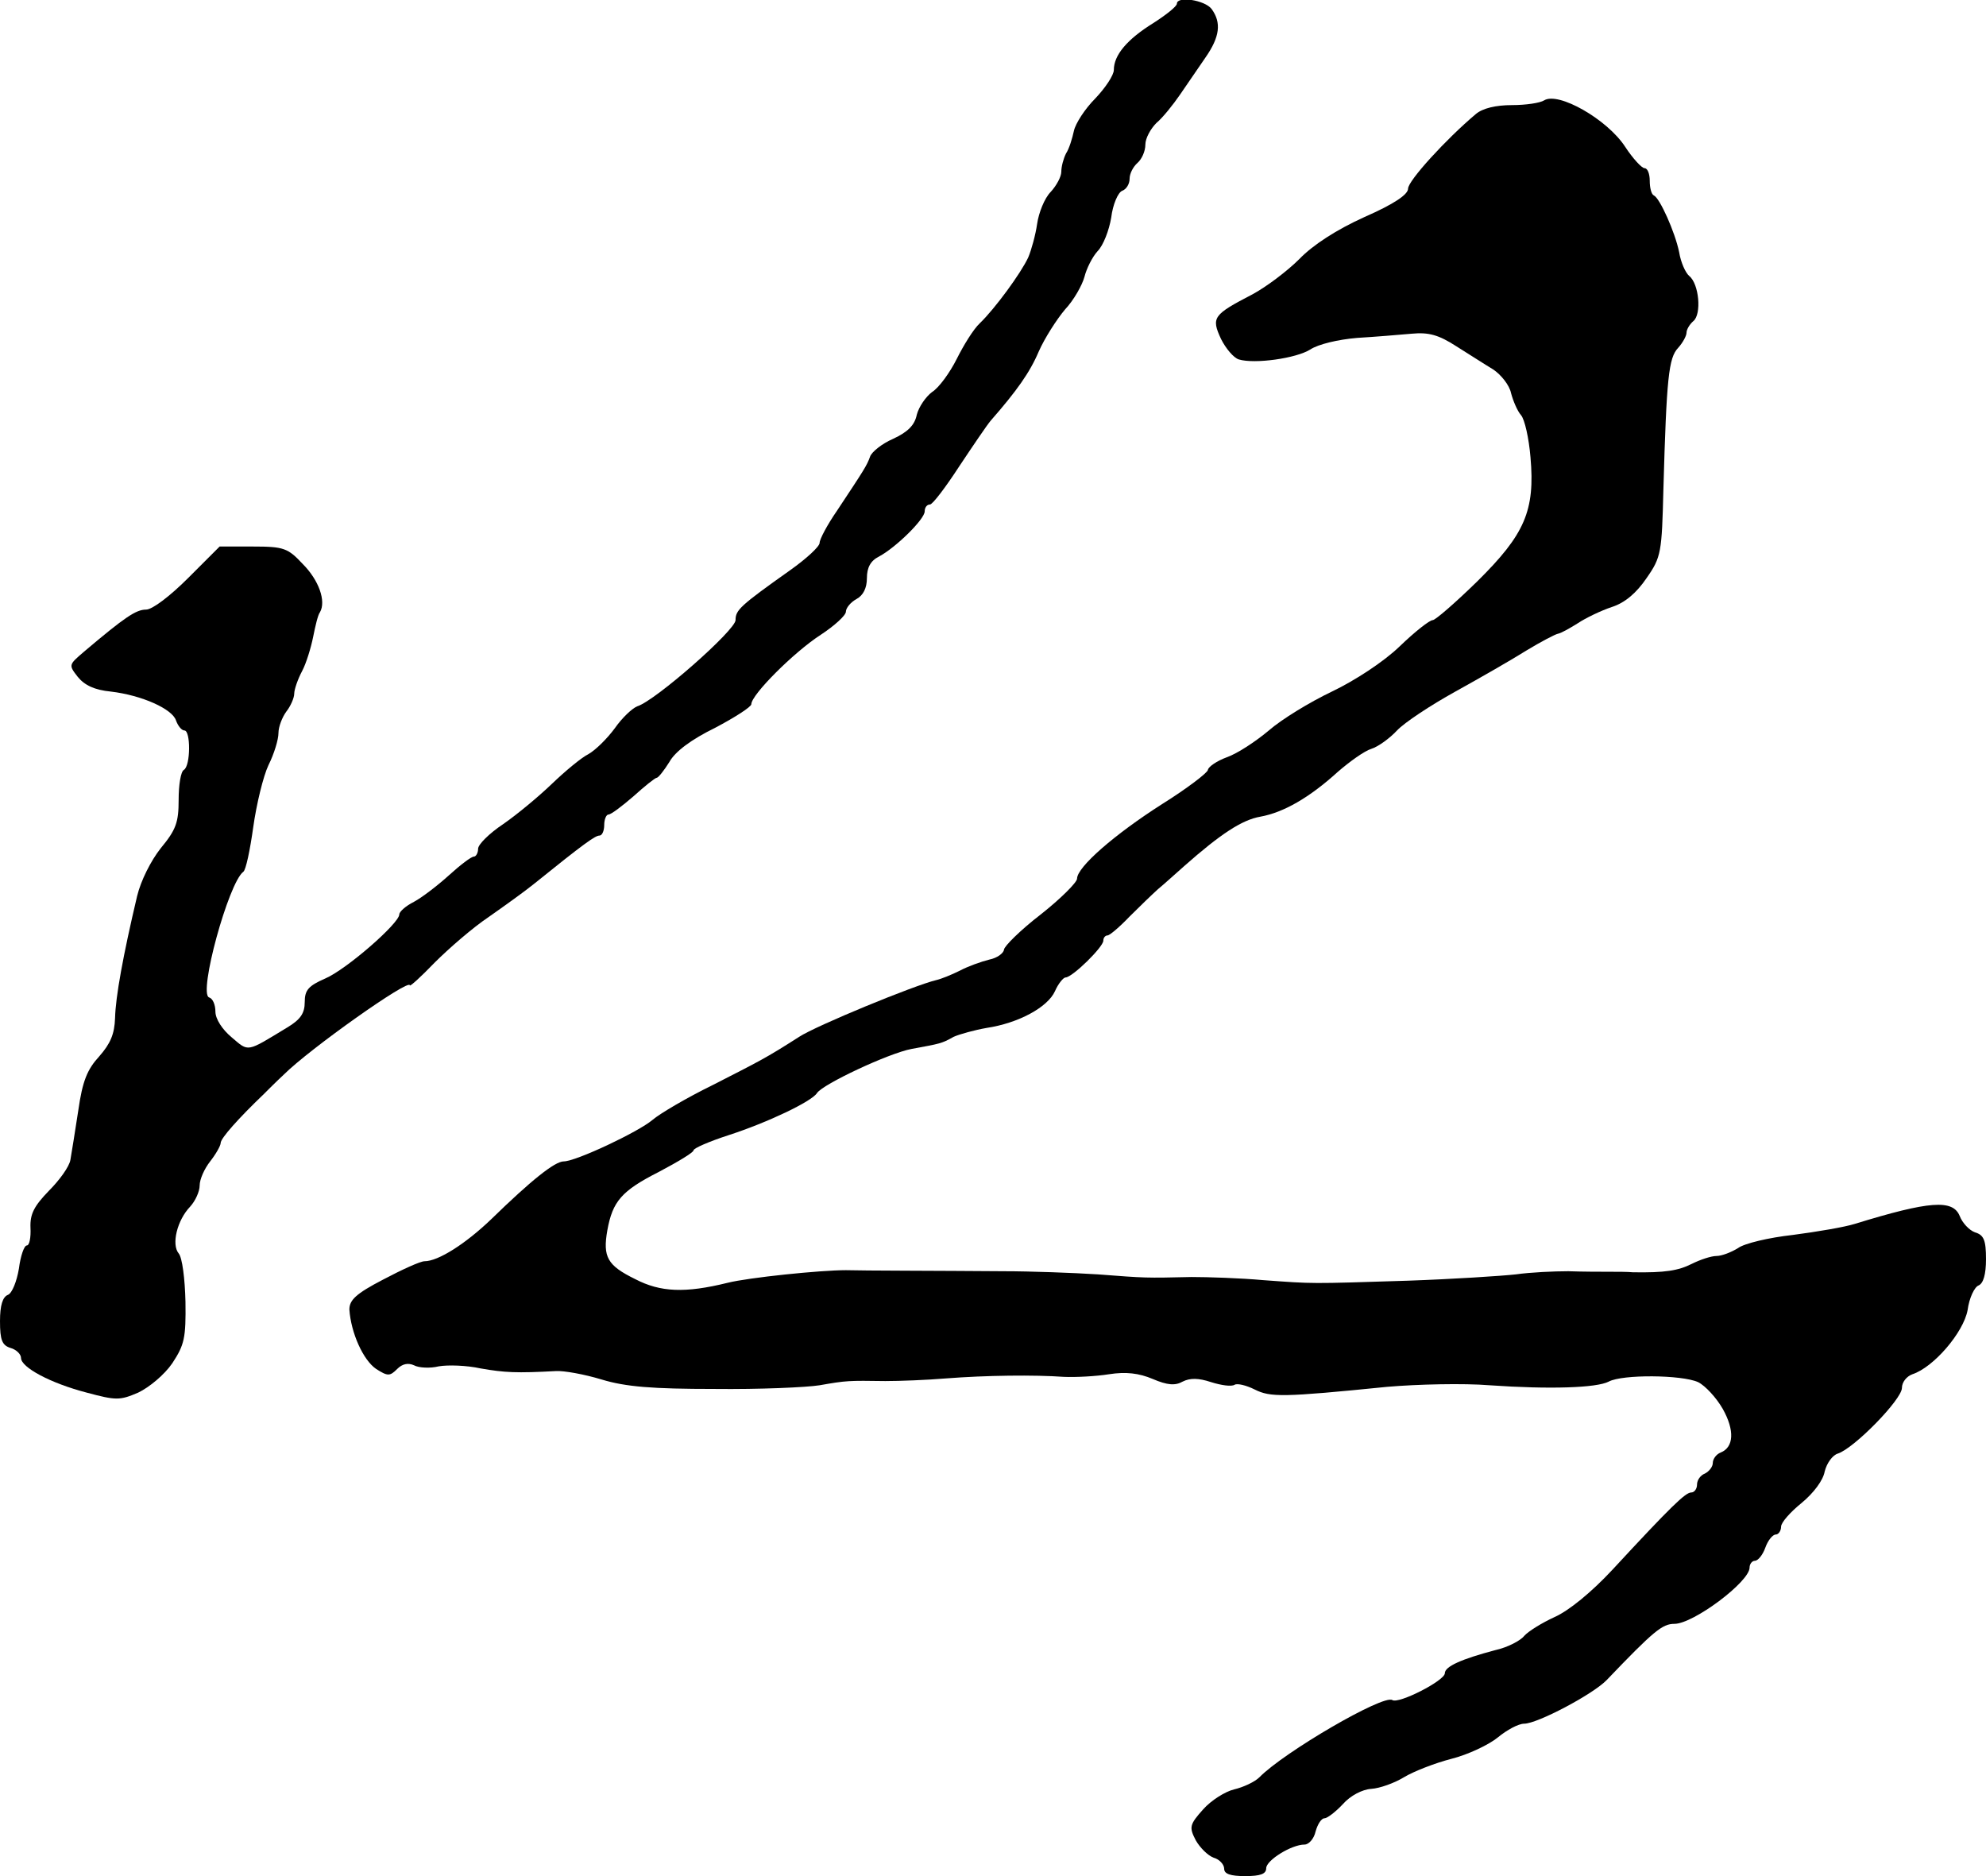
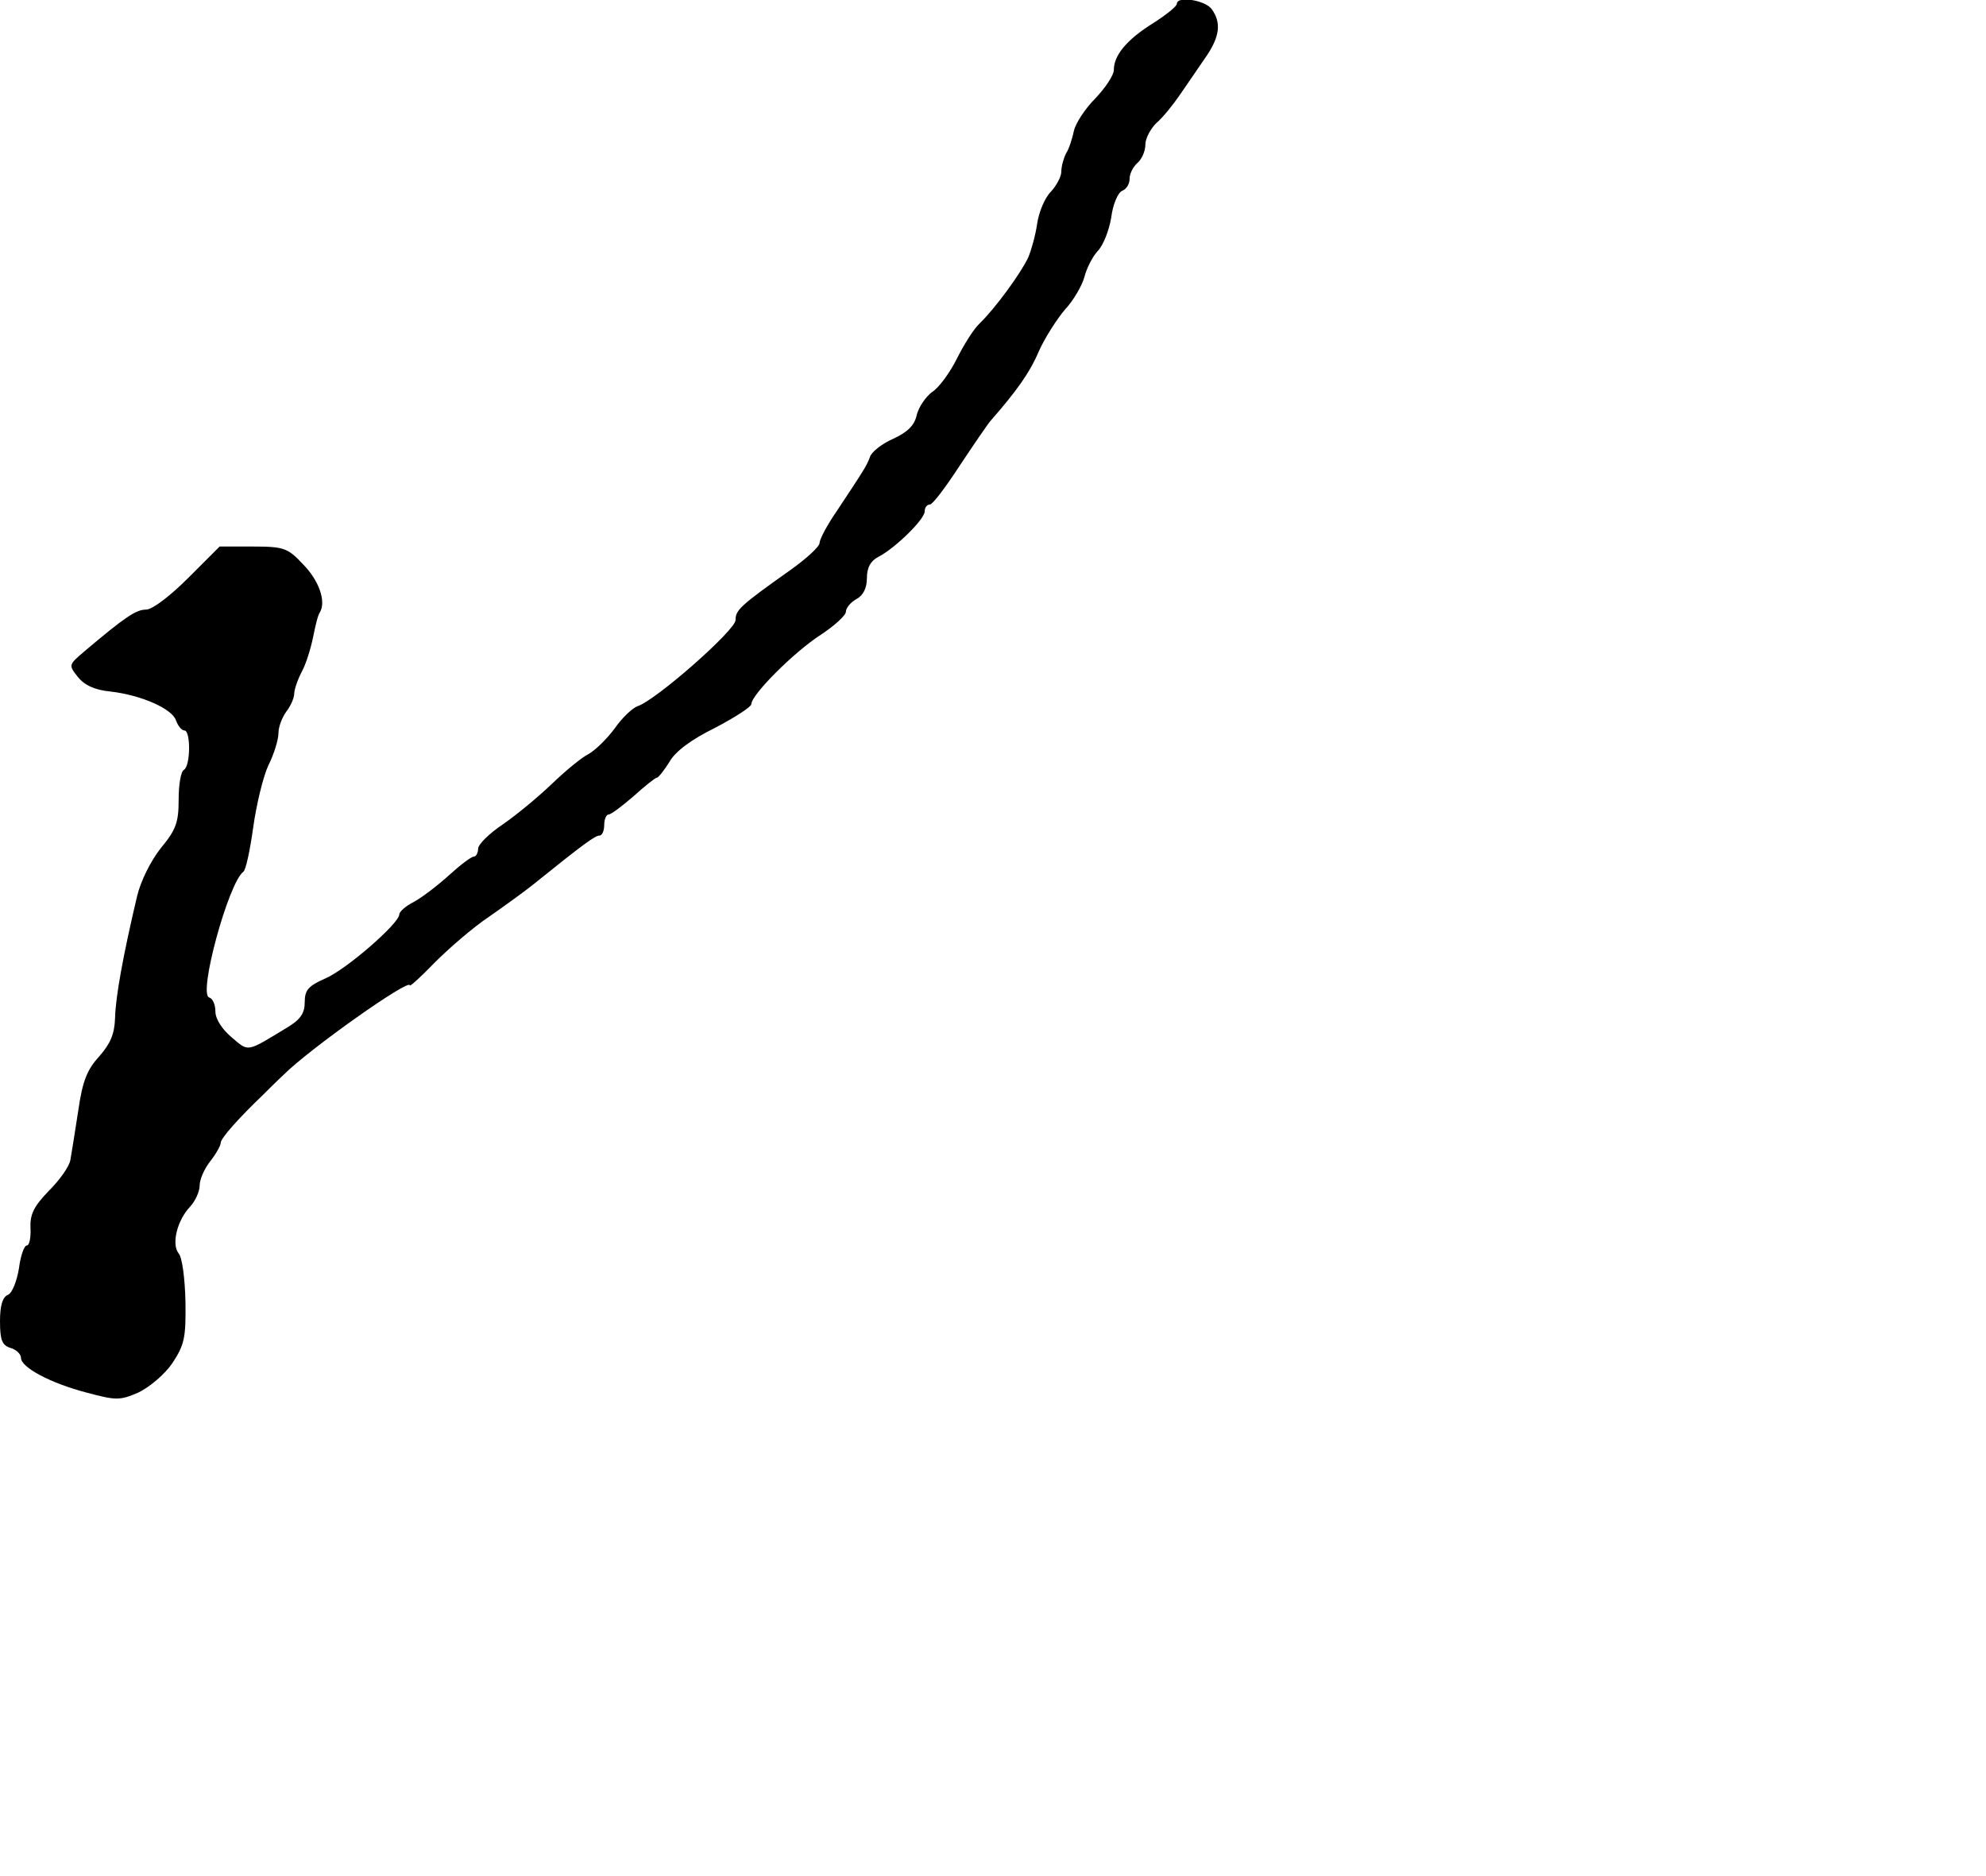
<svg xmlns="http://www.w3.org/2000/svg" version="1.0" width="378pt" height="357pt" viewBox="0 0 378 357" preserveAspectRatio="xMidYMid meet">
  <g transform="translate(0,357) scale(0.1,-0.1)" fill="#000000" stroke="none">
    <path d="M2240 3563 c0 -5 -20 -21 -45 -37 -50 -31 -75 -61 -75 -89 0 -10 -16 -34 -35 -54 -20 -20 -38 -48 -41 -62 -3 -14 -9 -34 -15 -43 -5 -10 -9 -25 -9 -35 0 -9 -9 -26 -20 -38 -12 -12 -23 -40 -26 -61 -3 -21 -11 -50 -17 -64 -14 -30 -63 -97 -92 -125 -12 -11 -31 -42 -44 -68 -13 -26 -34 -55 -47 -63 -12 -9 -25 -28 -29 -43 -4 -20 -17 -33 -45 -46 -21 -9 -41 -25 -44 -34 -6 -17 -12 -26 -63 -103 -18 -26 -33 -54 -33 -61 0 -7 -25 -30 -56 -52 -96 -68 -104 -76 -104 -95 0 -19 -152 -153 -187 -164 -10 -4 -29 -22 -43 -42 -14 -19 -36 -41 -50 -49 -14 -7 -45 -33 -70 -57 -25 -24 -66 -58 -92 -76 -27 -18 -48 -39 -48 -47 0 -8 -4 -15 -8 -15 -5 0 -26 -16 -48 -36 -21 -19 -51 -42 -66 -50 -16 -8 -28 -19 -28 -24 0 -17 -101 -105 -141 -122 -32 -14 -39 -22 -39 -45 0 -21 -8 -33 -33 -48 -79 -48 -73 -47 -106 -19 -18 15 -31 35 -31 49 0 13 -5 25 -12 27 -21 7 37 218 65 239 5 3 13 42 19 85 6 43 19 97 29 118 11 22 19 49 19 61 0 12 7 30 15 41 8 10 15 26 15 34 0 8 7 28 15 43 8 15 17 45 21 65 4 20 9 42 13 47 12 21 -2 61 -33 92 -28 30 -36 33 -94 33 l-64 0 -60 -60 c-34 -34 -68 -60 -80 -60 -19 0 -40 -14 -118 -80 -29 -25 -30 -25 -12 -48 13 -16 32 -25 63 -28 59 -7 117 -33 124 -55 4 -11 11 -19 16 -19 12 0 12 -67 -1 -75 -6 -3 -10 -29 -10 -57 0 -43 -5 -57 -34 -92 -19 -24 -38 -62 -45 -91 -27 -114 -41 -192 -42 -232 -1 -31 -9 -49 -30 -73 -23 -25 -32 -47 -40 -103 -6 -40 -13 -82 -15 -94 -2 -13 -21 -39 -41 -59 -28 -29 -36 -44 -35 -70 1 -19 -2 -34 -7 -34 -5 0 -12 -20 -15 -44 -4 -24 -13 -47 -21 -50 -10 -4 -15 -20 -15 -50 0 -36 4 -46 20 -51 11 -3 20 -12 20 -19 0 -18 56 -48 125 -66 56 -15 63 -15 98 0 21 10 50 34 65 56 23 35 26 48 25 117 -1 43 -6 84 -13 92 -14 17 -3 63 22 89 10 11 18 29 18 40 0 12 9 32 20 46 11 14 20 30 20 35 0 9 34 47 82 93 7 7 24 24 38 37 49 49 240 184 240 170 0 -3 21 16 47 43 27 27 73 67 103 87 30 21 69 49 85 62 98 79 118 93 126 93 5 0 9 9 9 20 0 11 4 20 8 20 5 0 26 16 48 35 21 19 41 35 44 35 3 0 14 14 24 30 11 20 42 43 87 65 38 20 69 40 69 45 0 18 81 99 132 132 26 17 48 37 48 44 0 7 9 18 20 24 13 7 20 21 20 40 0 20 7 33 23 41 32 17 87 71 87 86 0 7 4 13 10 13 5 0 30 33 56 73 26 39 53 79 60 87 49 56 74 91 91 131 11 25 34 61 50 80 17 18 33 47 37 62 4 16 15 38 25 49 11 11 22 40 26 64 3 25 13 48 21 51 8 3 14 13 14 23 0 10 7 23 15 30 8 7 15 22 15 35 0 12 10 30 21 41 12 10 32 35 45 54 13 19 35 51 48 70 28 40 31 67 12 93 -13 17 -66 25 -66 10z" />
-     <path d="M2939 3379 c-8 -5 -35 -9 -61 -9 -31 0 -56 -6 -69 -17 -57 -48 -129 -127 -129 -142 0 -11 -26 -29 -83 -54 -53 -24 -98 -53 -124 -80 -23 -23 -63 -53 -89 -67 -75 -39 -79 -44 -60 -85 9 -18 24 -36 34 -39 30 -9 109 2 136 19 15 10 53 19 89 22 34 2 81 6 104 8 32 3 51 -2 85 -24 24 -15 55 -35 70 -44 15 -10 31 -30 34 -45 4 -15 12 -34 19 -42 7 -8 15 -44 18 -80 9 -102 -11 -147 -101 -236 -42 -41 -80 -74 -85 -74 -6 0 -34 -22 -63 -50 -30 -29 -85 -65 -129 -86 -42 -20 -96 -53 -120 -74 -25 -21 -60 -44 -80 -51 -19 -7 -35 -18 -36 -24 0 -5 -39 -35 -87 -65 -91 -58 -162 -120 -162 -142 0 -7 -31 -38 -69 -68 -39 -30 -70 -61 -70 -67 -1 -7 -13 -16 -28 -19 -16 -4 -41 -13 -56 -21 -16 -8 -36 -16 -45 -18 -42 -10 -229 -87 -261 -108 -64 -41 -75 -46 -165 -92 -49 -24 -100 -54 -114 -66 -27 -23 -146 -79 -169 -79 -17 0 -62 -36 -138 -110 -49 -47 -101 -80 -127 -80 -8 0 -43 -16 -79 -35 -52 -27 -64 -39 -64 -57 3 -44 26 -96 51 -113 22 -14 26 -14 40 0 10 10 21 12 32 7 9 -5 31 -6 47 -2 17 3 53 2 80 -4 46 -8 68 -9 143 -5 15 1 54 -6 87 -16 46 -14 97 -18 215 -18 85 -1 175 3 200 7 51 9 55 9 125 8 28 0 79 2 115 5 77 6 169 7 225 3 22 -1 61 1 86 5 32 5 57 2 83 -9 28 -12 43 -13 57 -5 14 7 30 7 54 -1 19 -6 39 -9 45 -5 5 3 22 -1 38 -9 30 -15 53 -15 252 5 58 5 146 7 195 3 115 -8 204 -5 227 7 26 14 139 13 170 -1 14 -7 35 -30 47 -51 23 -41 21 -73 -4 -83 -8 -3 -15 -12 -15 -20 0 -7 -7 -16 -15 -20 -8 -3 -15 -12 -15 -21 0 -8 -5 -15 -11 -15 -11 0 -38 -26 -150 -147 -40 -43 -83 -78 -110 -90 -24 -11 -50 -27 -58 -36 -7 -9 -32 -22 -55 -27 -64 -17 -96 -31 -96 -44 0 -14 -88 -59 -100 -51 -17 11 -206 -99 -253 -147 -9 -9 -31 -19 -48 -23 -17 -4 -44 -21 -59 -38 -26 -29 -27 -34 -14 -59 8 -14 23 -29 34 -33 11 -3 20 -13 20 -21 0 -10 12 -14 40 -14 29 0 40 4 40 15 0 15 48 45 73 45 8 0 18 11 21 25 4 14 11 25 17 25 5 0 21 12 35 27 14 16 37 28 54 29 16 1 44 11 62 22 18 11 59 27 90 35 32 8 72 27 89 41 17 14 39 26 50 26 25 0 131 56 157 83 90 94 106 107 129 107 36 0 143 80 143 107 0 7 5 13 10 13 6 0 15 11 20 25 5 14 14 25 20 25 5 0 10 7 10 15 0 8 18 28 39 45 23 19 41 43 44 60 4 16 15 31 25 34 31 10 122 103 122 125 0 11 9 22 20 26 40 13 97 79 105 122 3 23 13 44 21 47 9 4 14 21 14 50 0 36 -4 46 -21 51 -11 4 -24 18 -29 31 -13 32 -57 29 -200 -15 -19 -6 -72 -15 -118 -21 -45 -5 -92 -16 -104 -25 -13 -8 -31 -15 -41 -15 -10 0 -31 -7 -47 -15 -26 -13 -51 -17 -112 -16 -10 1 -30 1 -45 1 -16 0 -50 0 -78 1 -27 0 -72 -2 -100 -6 -27 -3 -120 -9 -205 -12 -190 -6 -178 -6 -275 1 -44 4 -106 6 -137 6 -88 -2 -87 -2 -178 5 -47 3 -128 6 -180 6 -123 1 -268 1 -300 2 -49 0 -185 -14 -225 -24 -81 -20 -128 -18 -176 7 -53 26 -62 42 -53 93 10 55 27 75 98 111 36 19 66 37 66 41 0 4 30 17 67 29 74 24 158 64 168 80 11 17 137 76 180 84 54 10 57 10 80 23 11 5 40 13 63 17 60 9 116 39 130 70 6 14 16 26 20 26 13 0 72 58 72 70 0 6 4 10 8 10 4 0 23 16 42 36 19 19 44 43 54 52 11 9 33 29 50 44 69 61 110 88 145 94 44 8 93 36 147 85 23 20 51 40 64 44 13 4 35 20 49 35 14 15 64 48 111 74 47 26 108 61 135 78 28 17 55 31 60 32 6 1 22 10 38 20 15 10 44 24 65 31 25 8 47 27 66 55 28 40 29 49 32 169 6 213 10 250 28 269 9 10 16 23 16 29 0 6 6 16 13 22 16 13 11 71 -8 86 -7 6 -16 26 -19 45 -8 39 -37 103 -48 108 -5 2 -8 15 -8 28 0 13 -4 24 -10 24 -5 0 -22 18 -37 41 -34 52 -127 105 -154 88z" />
  </g>
</svg>